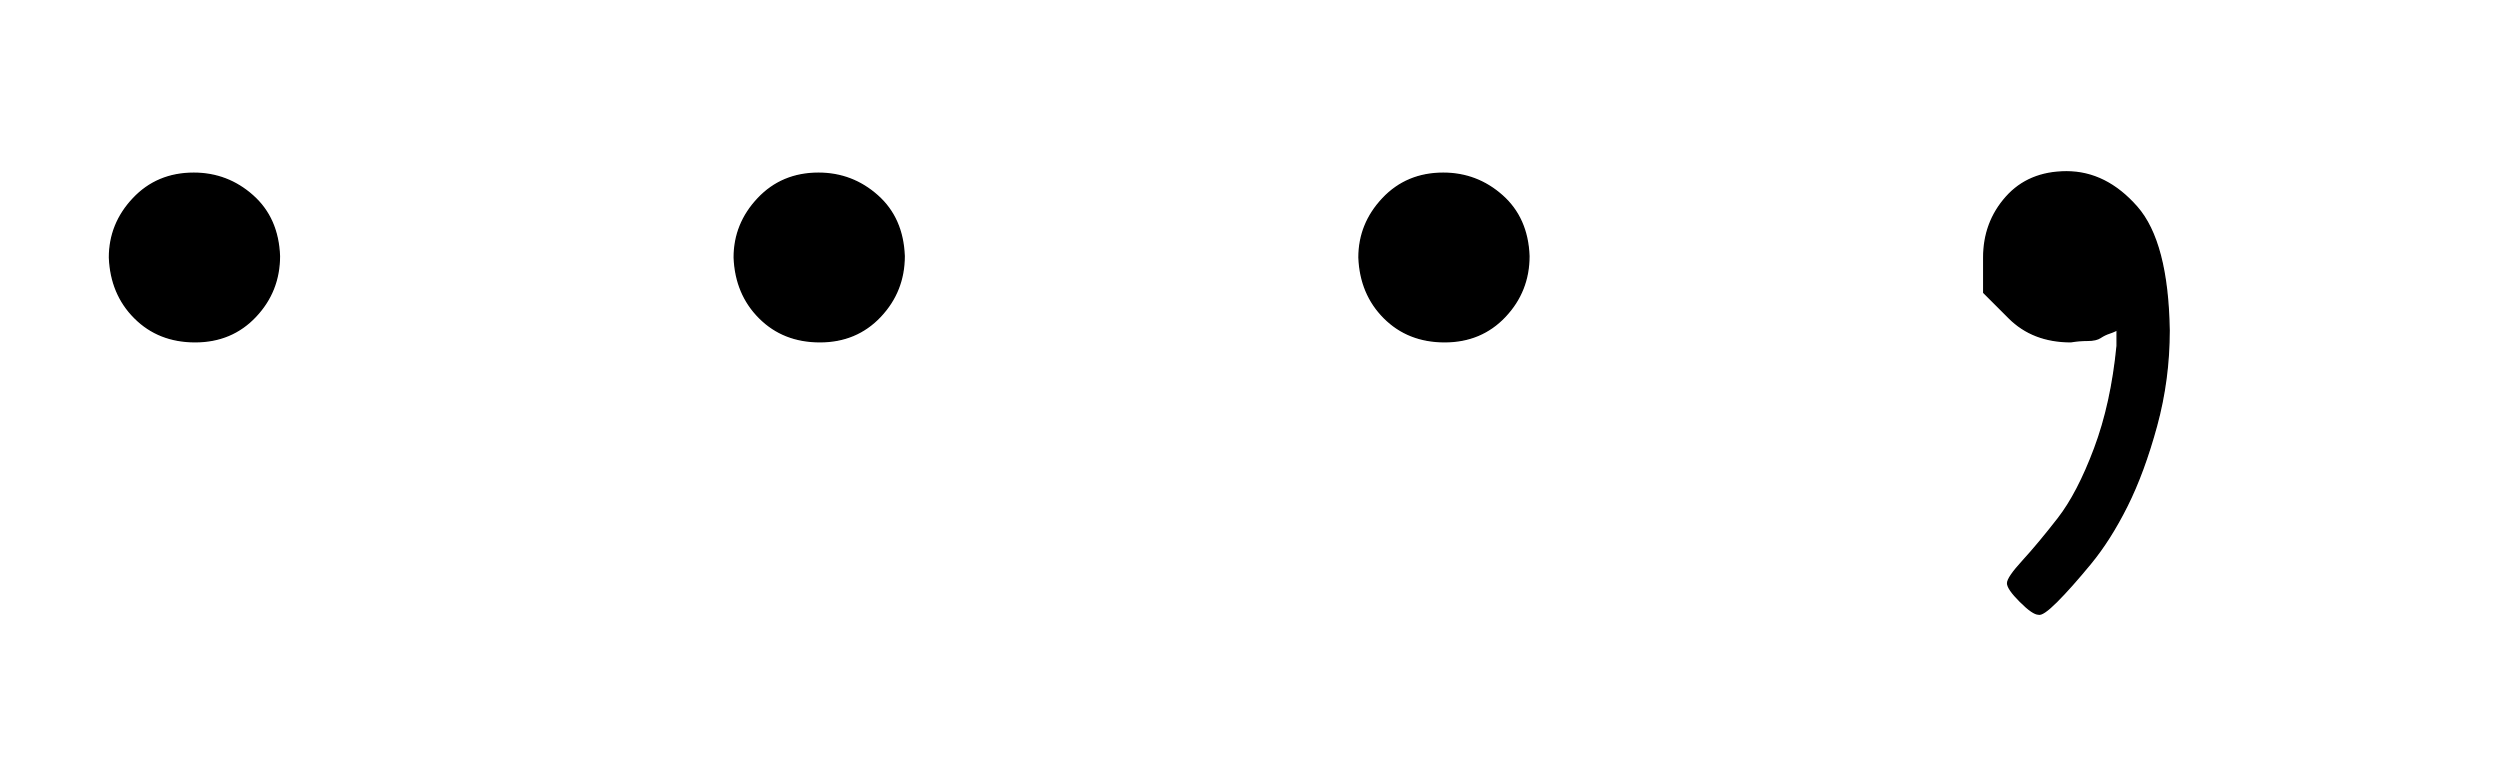
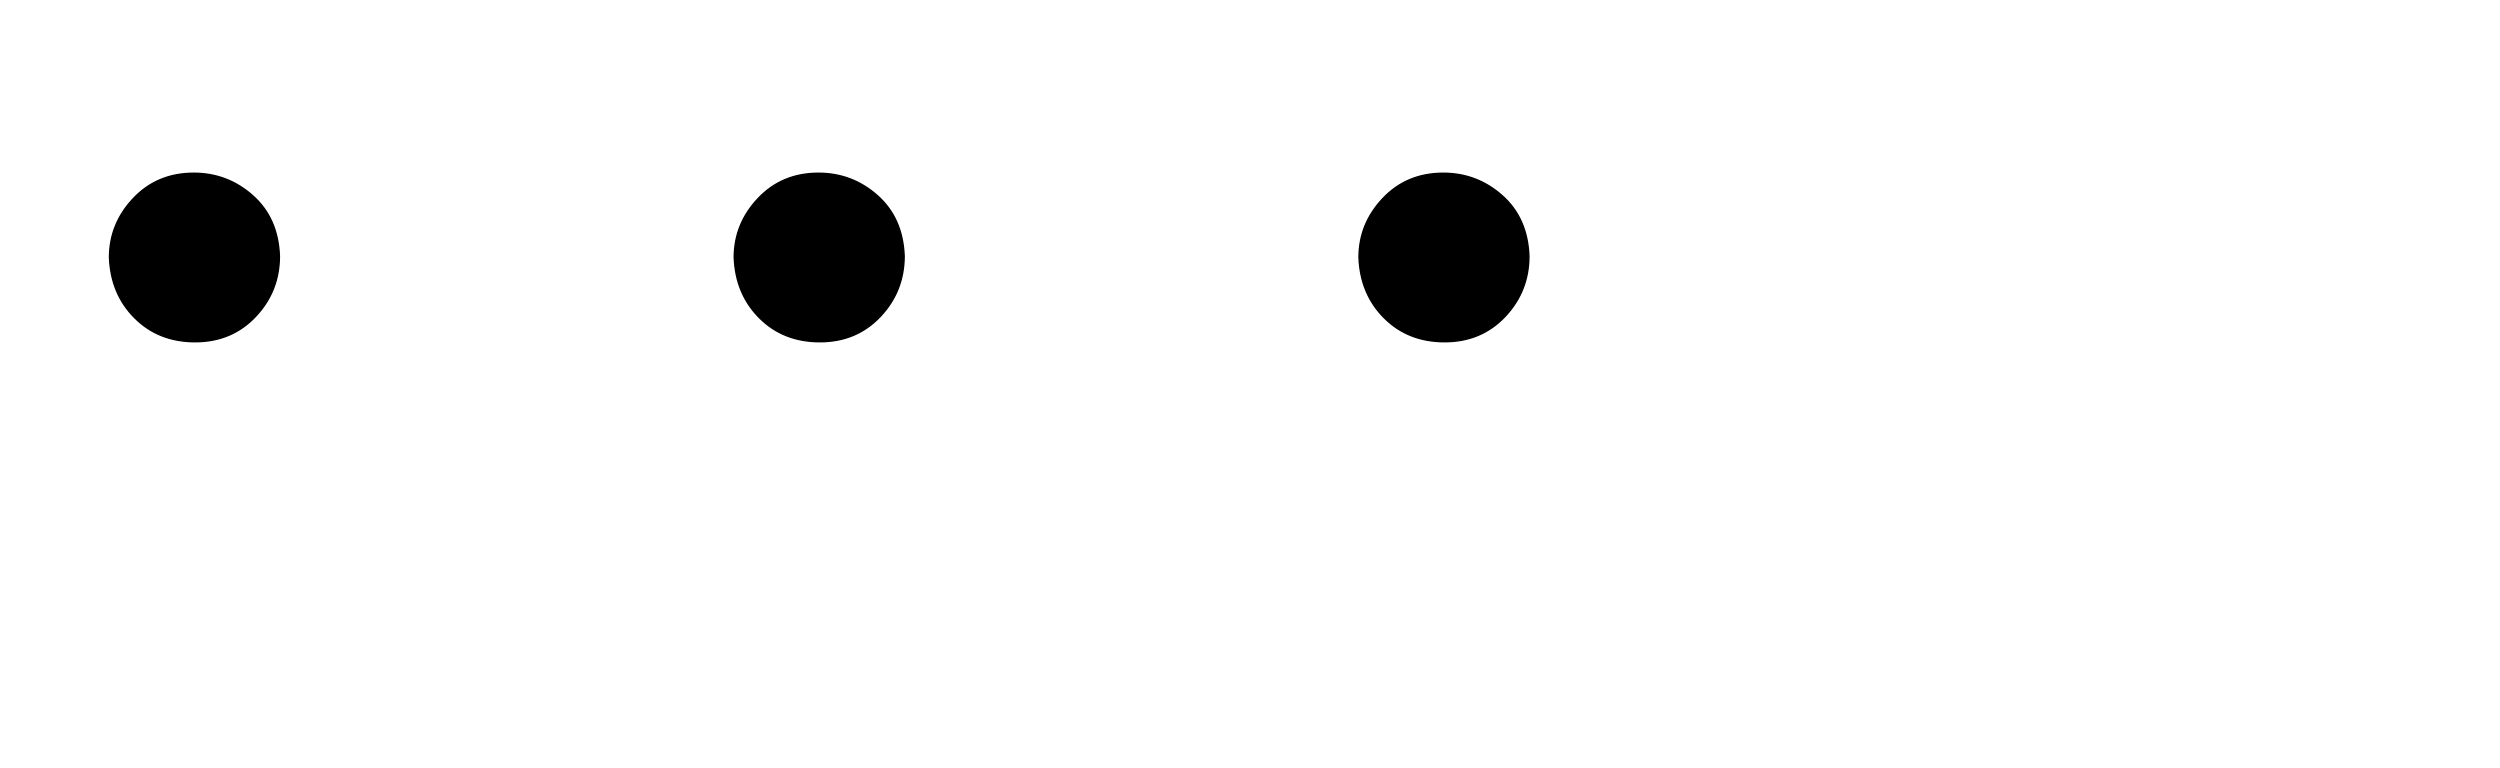
<svg xmlns="http://www.w3.org/2000/svg" xmlns:xlink="http://www.w3.org/1999/xlink" role="img" aria-hidden="true" style="margin-right: -0.38ex;vertical-align: -0.7ex;font-size: 12pt;font-family: Calibri;color: Black;" aria-label="{\displaystyle ...,\,\!}" viewBox="0 -243.4 1780.7 547.2" focusable="false" width="4.136ex" height="1.271ex">
  <defs id="MathJax_SVG_glyphs">
    <path id="MJMAIN-2E" stroke-width="1" d="M 78 60 Q 78 84 95 102 T 138 120 Q 162 120 180 104 T 199 61 Q 199 36 182 18 T 139 0 T 96 17 T 78 60 Z" />
-     <path id="MJMAIN-2C" stroke-width="1" d="M 78 35 T 78 60 T 94 103 T 137 121 Q 165 121 187 96 T 210 8 Q 210 -27 201 -60 T 180 -117 T 154 -158 T 130 -185 T 117 -194 Q 113 -194 104 -185 T 95 -172 Q 95 -168 106 -156 T 131 -126 T 157 -76 T 173 -3 V 9 L 172 8 Q 170 7 167 6 T 161 3 T 152 1 T 140 0 Q 113 0 96 17 Z" />
  </defs>
  <g fill="currentColor" stroke="currentColor" stroke-width="0" transform="matrix(1 0 0 -1 0 0)">
    <use x="0" y="0" xlink:href="#MJMAIN-2E" />
    <use x="445" y="0" xlink:href="#MJMAIN-2E" />
    <use x="890" y="0" xlink:href="#MJMAIN-2E" />
    <use x="1335" y="0" xlink:href="#MJMAIN-2C" />
  </g>
</svg>